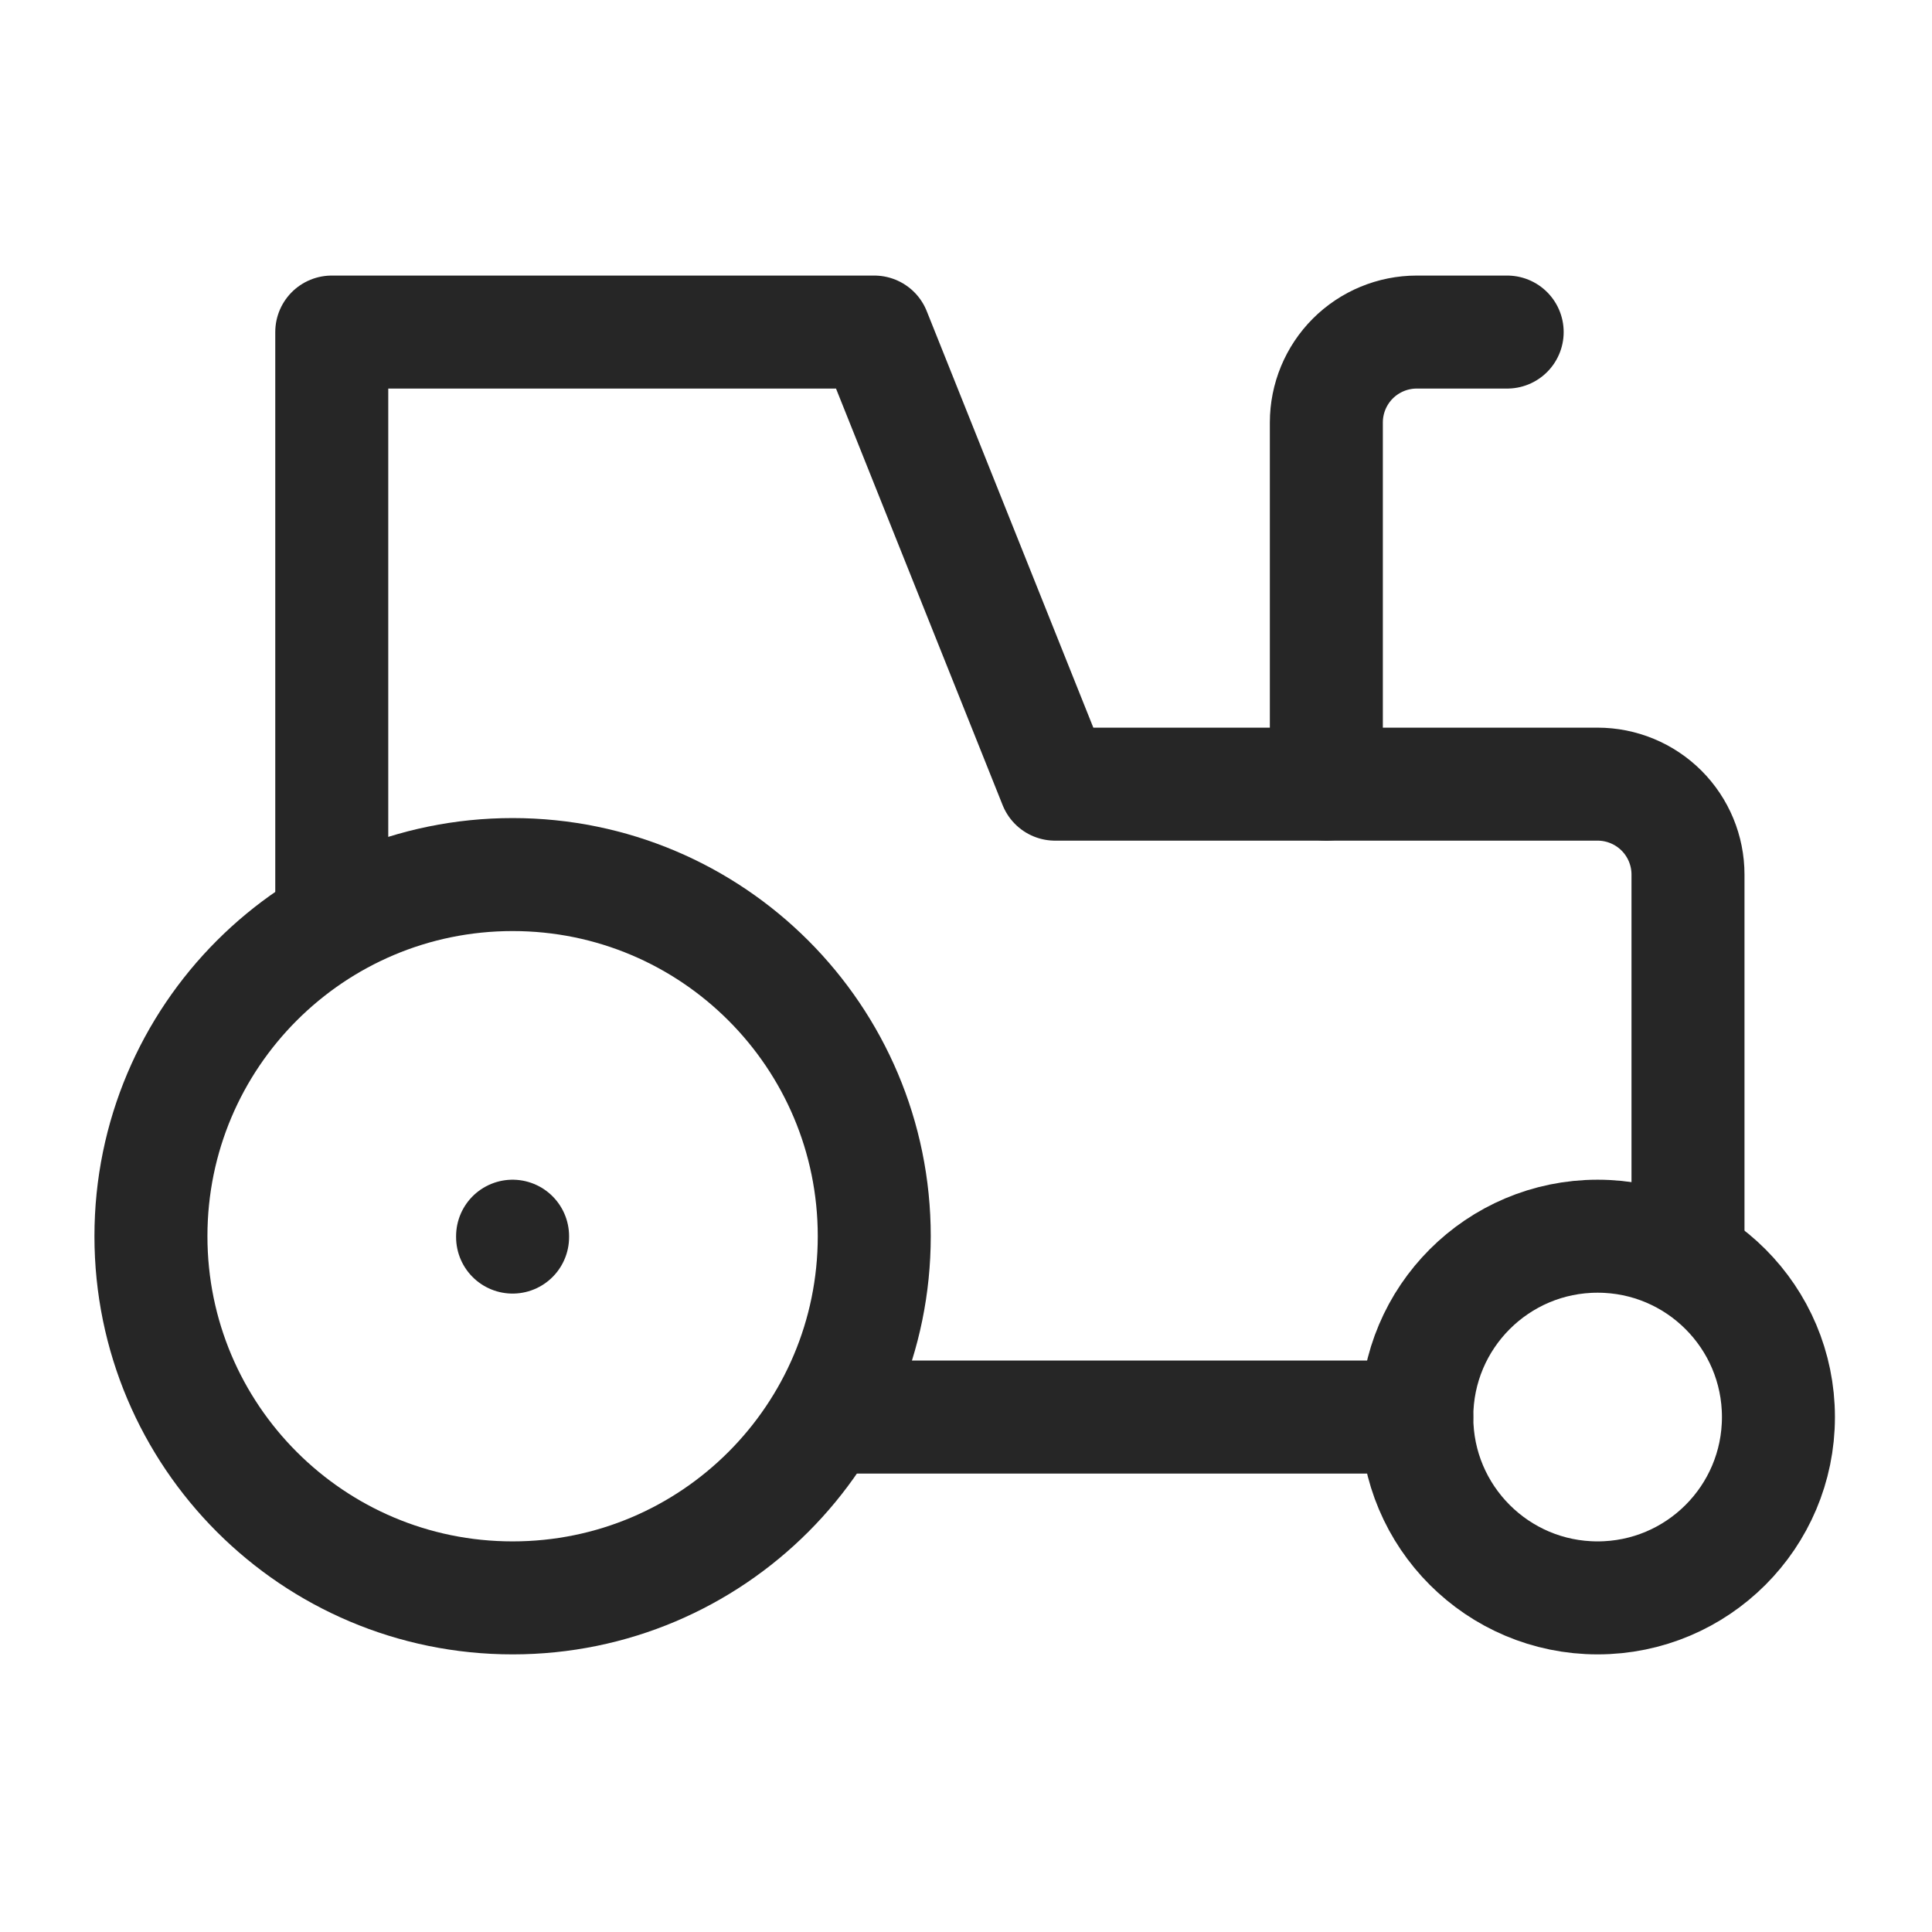
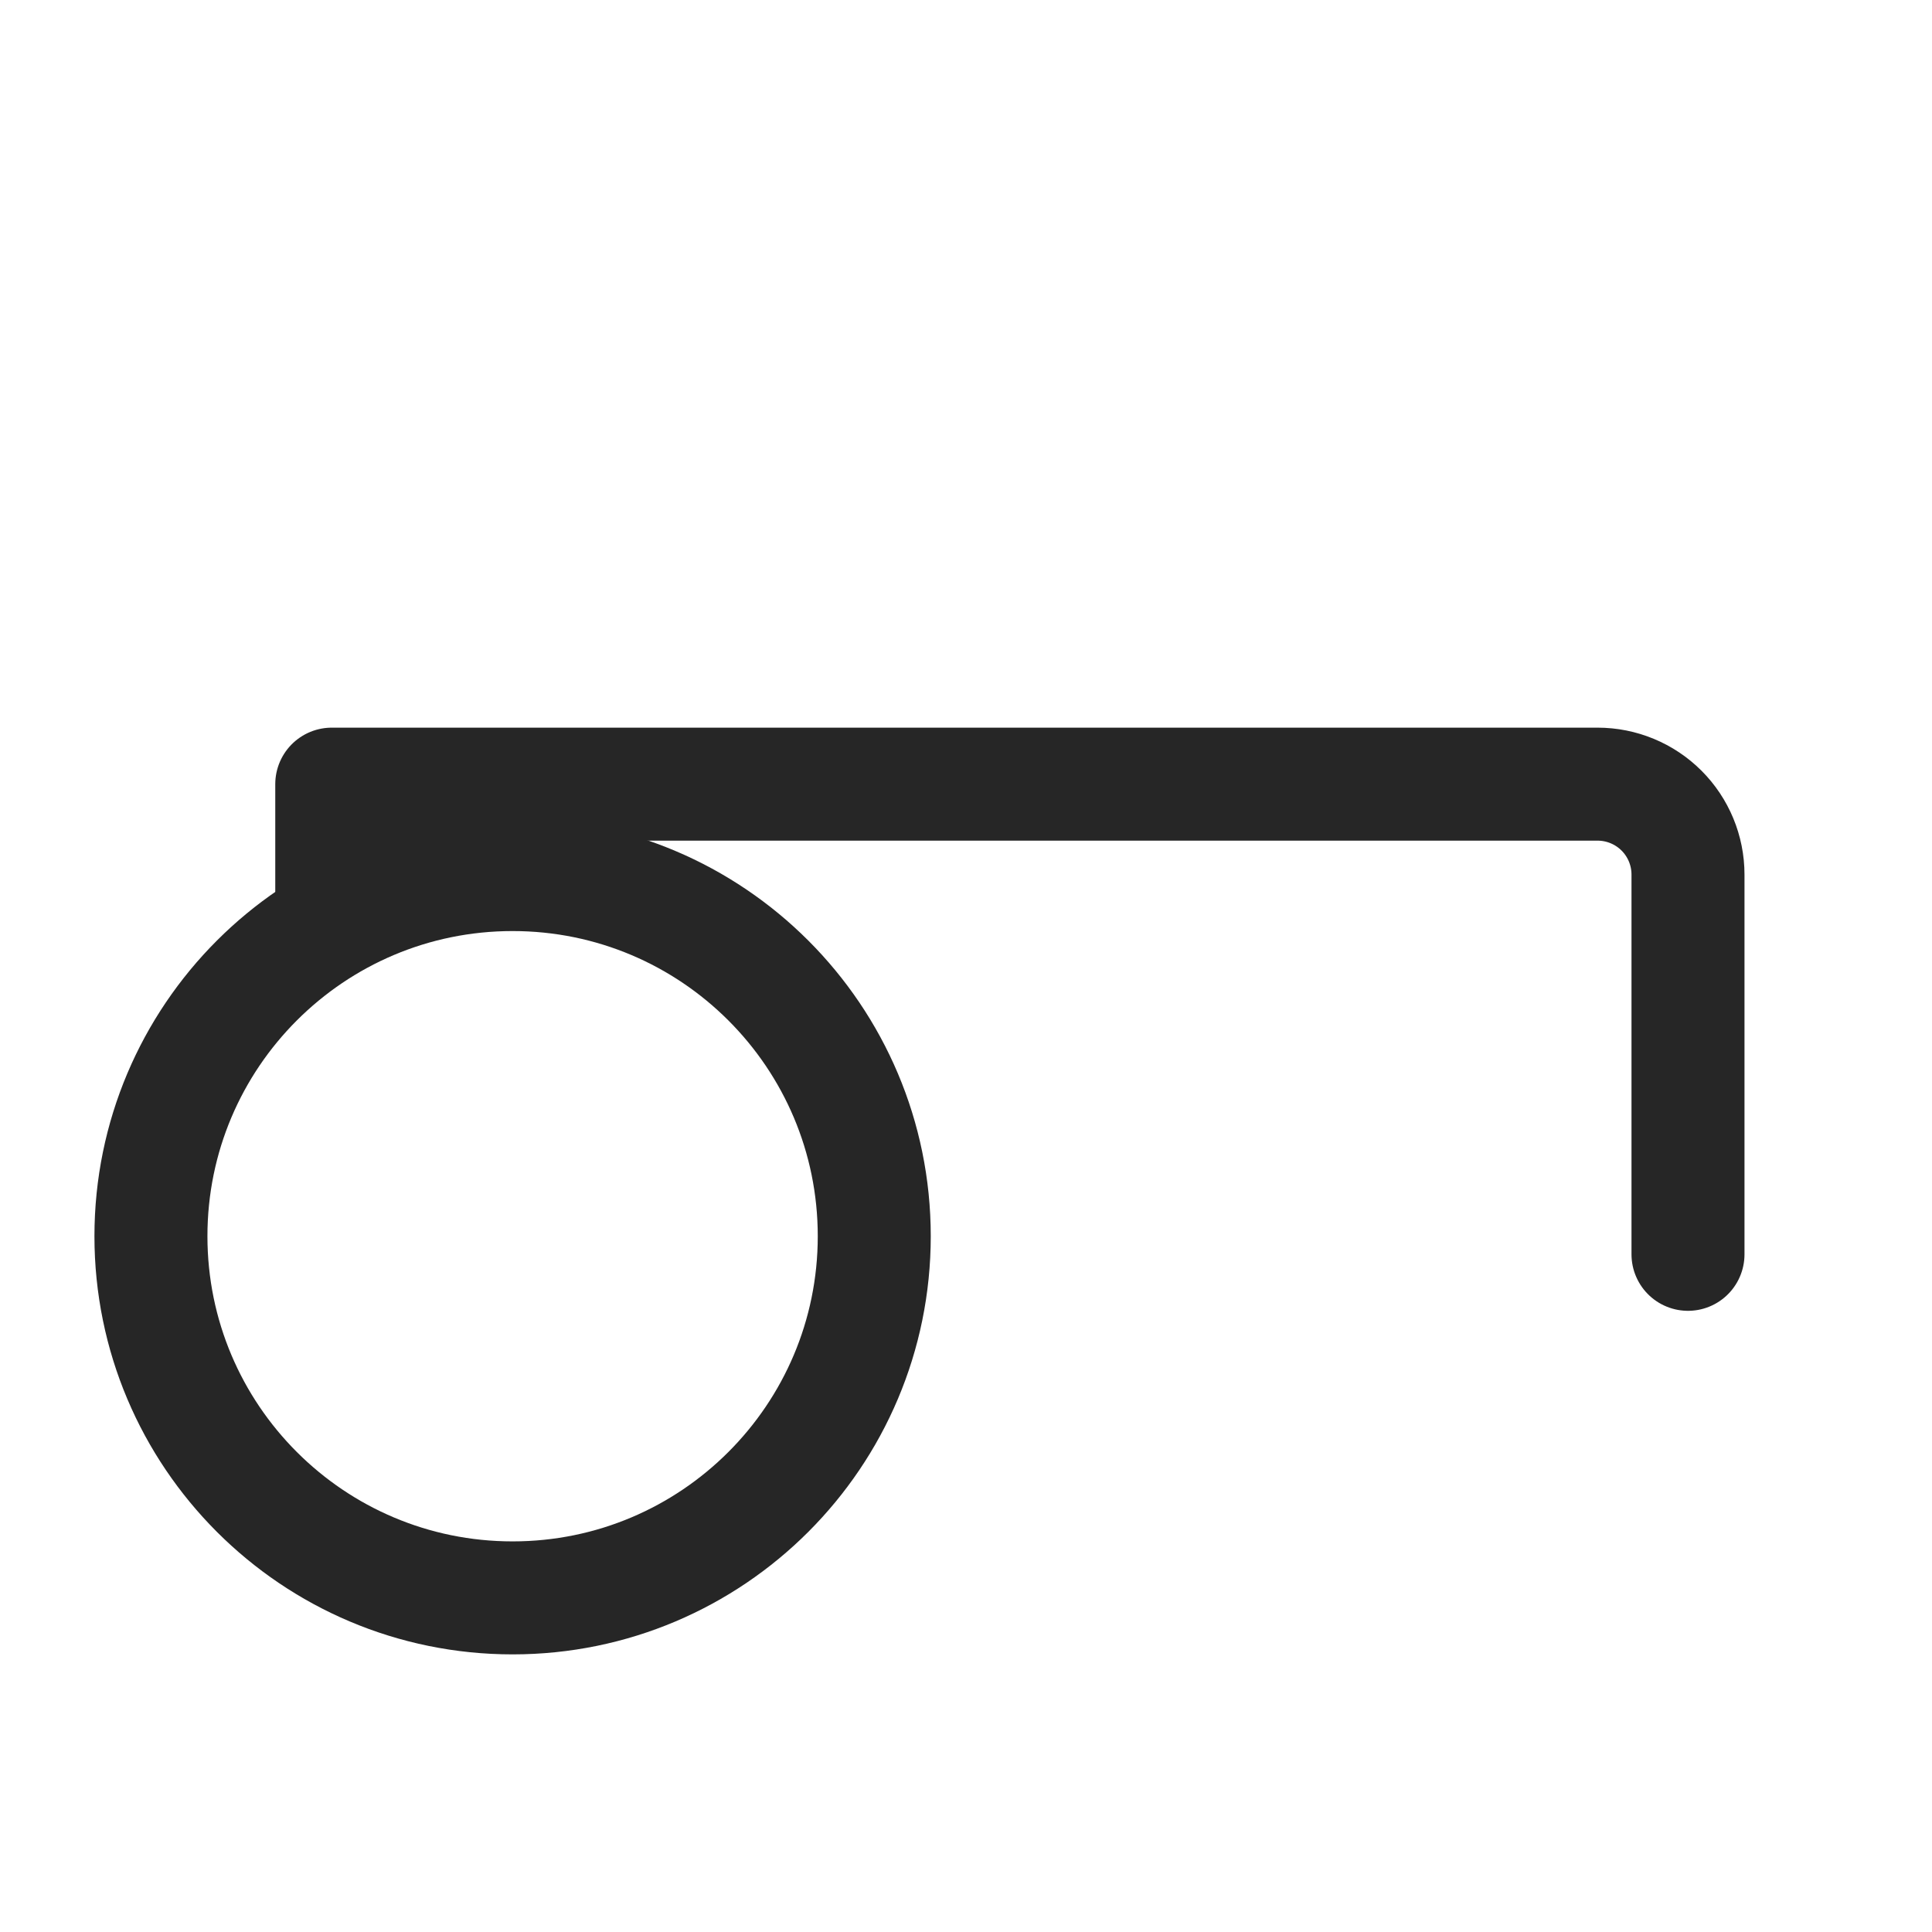
<svg xmlns="http://www.w3.org/2000/svg" width="64" height="64" viewBox="0 0 64 64" fill="none">
  <path d="M16.981 52.932C23.597 52.932 28.961 47.568 28.961 40.951C28.961 34.335 23.597 28.971 16.981 28.971C10.364 28.971 5 34.335 5 40.951C5 47.568 10.364 52.932 16.981 52.932Z" stroke="#262626" stroke-width="3.743" stroke-linecap="round" stroke-linejoin="round" />
-   <path d="M16.98 40.951V40.98" stroke="#262626" stroke-width="3.743" stroke-linecap="round" stroke-linejoin="round" />
-   <path d="M52.923 52.932C56.231 52.932 58.913 50.25 58.913 46.942C58.913 43.633 56.231 40.951 52.923 40.951C49.615 40.951 46.933 43.633 46.933 46.942C46.933 50.25 49.615 52.932 52.923 52.932Z" stroke="#262626" stroke-width="3.743" stroke-linecap="round" stroke-linejoin="round" />
-   <path d="M27.464 46.942H46.932" stroke="#262626" stroke-width="3.743" stroke-linecap="round" stroke-linejoin="round" />
-   <path d="M55.917 41.551V28.971C55.917 28.177 55.602 27.415 55.04 26.853C54.478 26.292 53.717 25.976 52.922 25.976H34.951L28.961 11H10.99V30.469" stroke="#262626" stroke-width="3.743" stroke-linecap="round" stroke-linejoin="round" />
-   <path d="M49.927 11H46.932C46.138 11 45.376 11.316 44.814 11.877C44.253 12.439 43.937 13.201 43.937 13.995V25.976" stroke="#262626" stroke-width="3.743" stroke-linecap="round" stroke-linejoin="round" />
+   <path d="M55.917 41.551V28.971C55.917 28.177 55.602 27.415 55.04 26.853C54.478 26.292 53.717 25.976 52.922 25.976H34.951H10.99V30.469" stroke="#262626" stroke-width="3.743" stroke-linecap="round" stroke-linejoin="round" />
</svg>